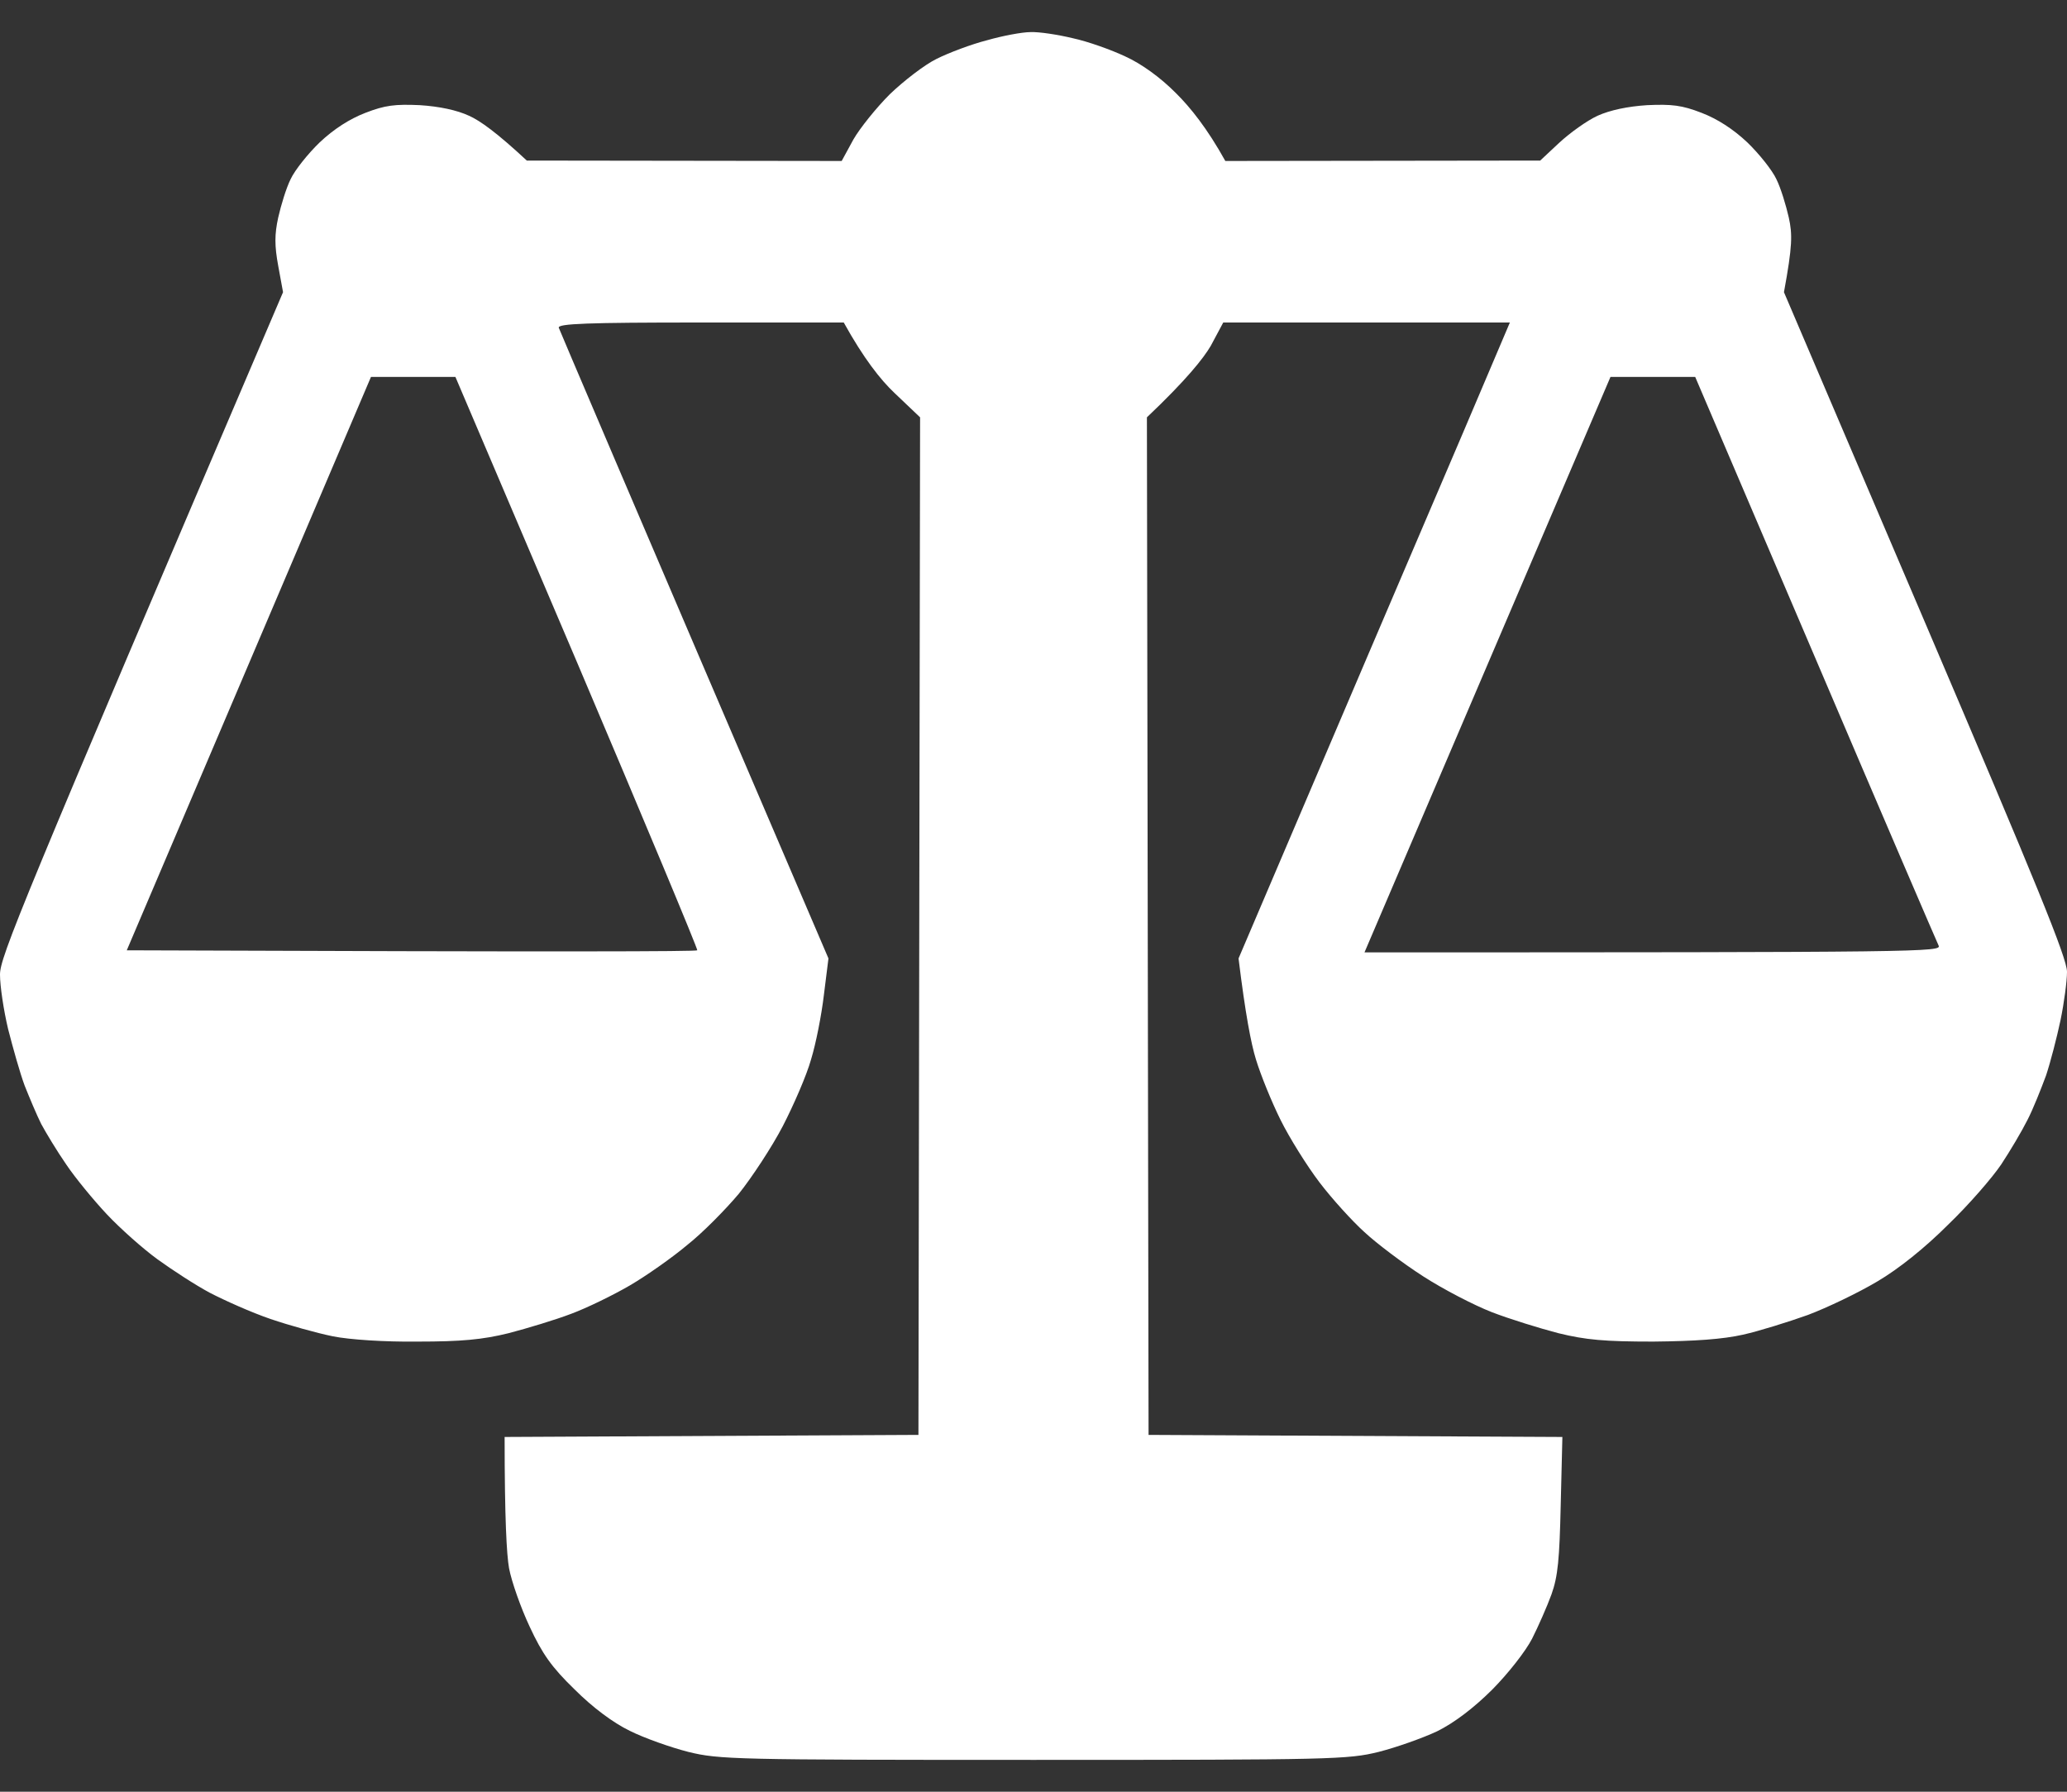
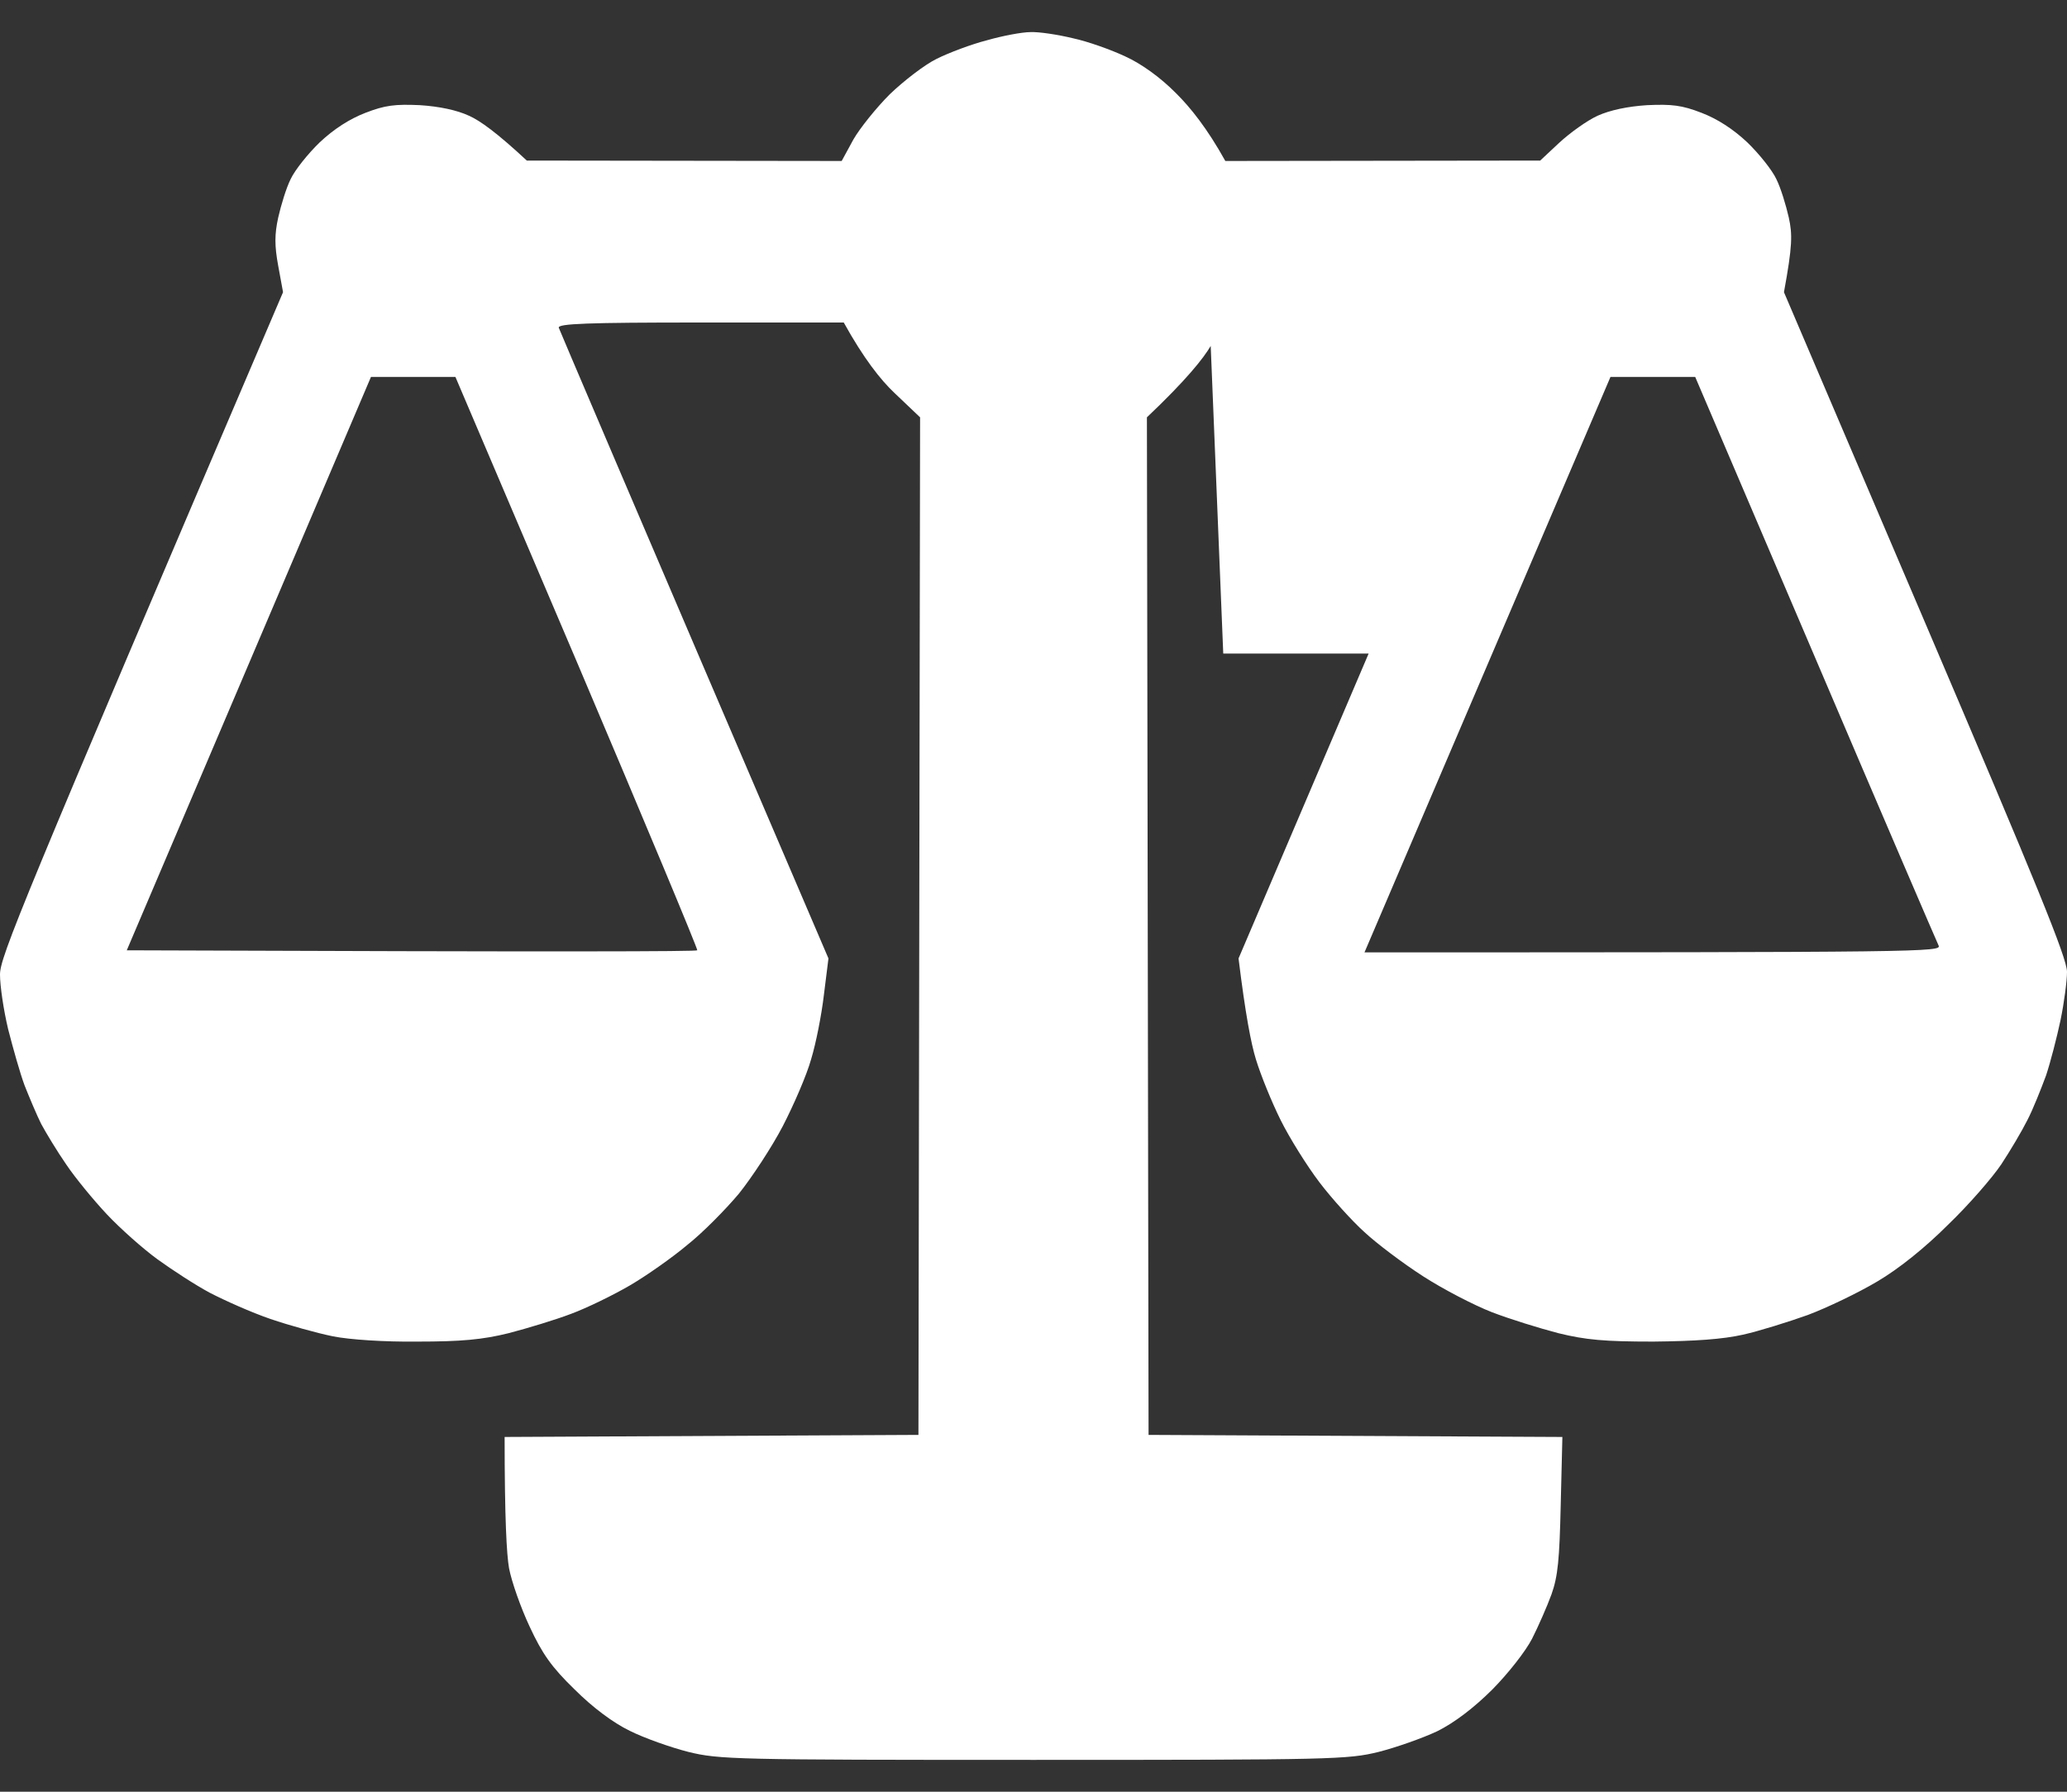
<svg xmlns="http://www.w3.org/2000/svg" width="15" height="13" viewBox="0 0 15 13" fill="none">
  <rect x="0" y="0" width="15" height="13" fill="#333333" stroke="none" />
-   <path fill-rule="evenodd" clip-rule="evenodd" d="M7.479 0.233C7.538 0.23 7.676 0.251 7.784 0.277C7.896 0.301 8.065 0.362 8.165 0.409C8.282 0.462 8.42 0.561 8.534 0.676C8.637 0.778 8.76 0.93 8.892 1.168L11.177 1.165L11.315 1.036C11.394 0.963 11.517 0.875 11.593 0.84C11.684 0.799 11.812 0.772 11.953 0.763C12.132 0.755 12.205 0.763 12.349 0.819C12.463 0.863 12.577 0.936 12.68 1.033C12.765 1.115 12.861 1.235 12.891 1.3C12.923 1.364 12.961 1.49 12.981 1.578C13.008 1.701 13.008 1.783 12.946 2.12L13.972 4.522C14.78 6.415 15 6.951 15 7.051C15 7.118 14.979 7.276 14.953 7.402C14.927 7.525 14.88 7.707 14.848 7.803C14.812 7.9 14.754 8.047 14.713 8.126C14.672 8.208 14.587 8.351 14.523 8.448C14.458 8.545 14.285 8.744 14.136 8.887C13.969 9.054 13.778 9.207 13.623 9.298C13.485 9.38 13.26 9.488 13.119 9.541C12.979 9.591 12.765 9.658 12.648 9.684C12.501 9.717 12.302 9.731 11.997 9.734C11.646 9.734 11.508 9.722 11.309 9.673C11.171 9.637 10.954 9.57 10.825 9.52C10.696 9.47 10.471 9.353 10.327 9.26C10.181 9.166 9.99 9.022 9.902 8.94C9.814 8.861 9.665 8.697 9.574 8.577C9.483 8.457 9.357 8.255 9.293 8.126C9.229 7.997 9.149 7.801 9.114 7.686C9.079 7.572 9.038 7.361 8.988 6.954L9.932 4.742C10.453 3.526 10.896 2.486 10.957 2.34H8.877L8.786 2.51C8.733 2.6 8.61 2.756 8.323 3.028L8.335 10.411L11.338 10.426L11.326 10.918C11.317 11.313 11.306 11.436 11.259 11.568C11.227 11.656 11.162 11.803 11.118 11.89C11.071 11.981 10.945 12.142 10.828 12.26C10.693 12.394 10.553 12.5 10.43 12.561C10.324 12.611 10.134 12.678 10.005 12.711C9.782 12.766 9.668 12.769 7.5 12.769C5.332 12.769 5.218 12.766 4.995 12.711C4.866 12.678 4.676 12.611 4.57 12.558C4.45 12.5 4.301 12.389 4.169 12.257C4.002 12.095 3.935 11.999 3.844 11.803C3.779 11.665 3.712 11.474 3.694 11.378C3.677 11.281 3.662 11.026 3.662 10.426L6.665 10.411L6.677 3.028L6.492 2.852C6.39 2.756 6.267 2.6 6.123 2.34H5.083C4.266 2.34 4.046 2.348 4.055 2.378C4.061 2.395 4.503 3.435 6.012 6.954L5.979 7.218C5.962 7.364 5.921 7.572 5.886 7.686C5.854 7.801 5.76 8.017 5.681 8.17C5.602 8.322 5.455 8.545 5.361 8.662C5.265 8.776 5.098 8.946 4.986 9.034C4.878 9.125 4.69 9.257 4.57 9.327C4.45 9.397 4.257 9.491 4.146 9.532C4.031 9.576 3.829 9.637 3.691 9.673C3.501 9.72 3.346 9.734 3.032 9.734C2.792 9.737 2.537 9.72 2.417 9.696C2.303 9.673 2.101 9.617 1.963 9.57C1.825 9.523 1.629 9.435 1.523 9.38C1.418 9.324 1.248 9.213 1.143 9.137C1.037 9.06 0.873 8.914 0.776 8.811C0.68 8.709 0.545 8.545 0.48 8.448C0.413 8.351 0.334 8.22 0.299 8.155C0.267 8.091 0.214 7.965 0.179 7.877C0.146 7.789 0.094 7.604 0.059 7.467C0.026 7.329 0 7.153 0 7.071C0 6.945 0.135 6.608 2.054 2.12L2.019 1.929C1.992 1.783 1.992 1.701 2.019 1.578C2.039 1.49 2.077 1.364 2.109 1.3C2.139 1.235 2.235 1.115 2.32 1.033C2.423 0.936 2.537 0.863 2.651 0.819C2.795 0.763 2.868 0.755 3.047 0.763C3.188 0.772 3.316 0.799 3.404 0.84C3.483 0.875 3.606 0.963 3.823 1.165L6.108 1.168L6.193 1.012C6.24 0.93 6.36 0.781 6.457 0.684C6.557 0.588 6.709 0.47 6.797 0.427C6.885 0.383 7.049 0.321 7.163 0.292C7.274 0.26 7.418 0.233 7.477 0.233H7.479ZM0.92 6.895C4.119 6.907 5.054 6.904 5.06 6.895C5.065 6.887 4.673 5.949 4.189 4.809L3.305 2.735H2.692L0.92 6.895ZM9.902 6.91C13.983 6.91 14.092 6.907 14.068 6.86C14.054 6.831 13.649 5.89 13.172 4.771L12.302 2.735H11.687L9.902 6.91Z" fill="white" />
+   <path fill-rule="evenodd" clip-rule="evenodd" d="M7.479 0.233C7.538 0.23 7.676 0.251 7.784 0.277C7.896 0.301 8.065 0.362 8.165 0.409C8.282 0.462 8.42 0.561 8.534 0.676C8.637 0.778 8.76 0.93 8.892 1.168L11.177 1.165L11.315 1.036C11.394 0.963 11.517 0.875 11.593 0.84C11.684 0.799 11.812 0.772 11.953 0.763C12.132 0.755 12.205 0.763 12.349 0.819C12.463 0.863 12.577 0.936 12.68 1.033C12.765 1.115 12.861 1.235 12.891 1.3C12.923 1.364 12.961 1.49 12.981 1.578C13.008 1.701 13.008 1.783 12.946 2.12L13.972 4.522C14.78 6.415 15 6.951 15 7.051C15 7.118 14.979 7.276 14.953 7.402C14.927 7.525 14.88 7.707 14.848 7.803C14.812 7.9 14.754 8.047 14.713 8.126C14.672 8.208 14.587 8.351 14.523 8.448C14.458 8.545 14.285 8.744 14.136 8.887C13.969 9.054 13.778 9.207 13.623 9.298C13.485 9.38 13.26 9.488 13.119 9.541C12.979 9.591 12.765 9.658 12.648 9.684C12.501 9.717 12.302 9.731 11.997 9.734C11.646 9.734 11.508 9.722 11.309 9.673C11.171 9.637 10.954 9.57 10.825 9.52C10.696 9.47 10.471 9.353 10.327 9.26C10.181 9.166 9.99 9.022 9.902 8.94C9.814 8.861 9.665 8.697 9.574 8.577C9.483 8.457 9.357 8.255 9.293 8.126C9.229 7.997 9.149 7.801 9.114 7.686C9.079 7.572 9.038 7.361 8.988 6.954L9.932 4.742H8.877L8.786 2.51C8.733 2.6 8.61 2.756 8.323 3.028L8.335 10.411L11.338 10.426L11.326 10.918C11.317 11.313 11.306 11.436 11.259 11.568C11.227 11.656 11.162 11.803 11.118 11.89C11.071 11.981 10.945 12.142 10.828 12.26C10.693 12.394 10.553 12.5 10.43 12.561C10.324 12.611 10.134 12.678 10.005 12.711C9.782 12.766 9.668 12.769 7.5 12.769C5.332 12.769 5.218 12.766 4.995 12.711C4.866 12.678 4.676 12.611 4.57 12.558C4.45 12.5 4.301 12.389 4.169 12.257C4.002 12.095 3.935 11.999 3.844 11.803C3.779 11.665 3.712 11.474 3.694 11.378C3.677 11.281 3.662 11.026 3.662 10.426L6.665 10.411L6.677 3.028L6.492 2.852C6.39 2.756 6.267 2.6 6.123 2.34H5.083C4.266 2.34 4.046 2.348 4.055 2.378C4.061 2.395 4.503 3.435 6.012 6.954L5.979 7.218C5.962 7.364 5.921 7.572 5.886 7.686C5.854 7.801 5.76 8.017 5.681 8.17C5.602 8.322 5.455 8.545 5.361 8.662C5.265 8.776 5.098 8.946 4.986 9.034C4.878 9.125 4.69 9.257 4.57 9.327C4.45 9.397 4.257 9.491 4.146 9.532C4.031 9.576 3.829 9.637 3.691 9.673C3.501 9.72 3.346 9.734 3.032 9.734C2.792 9.737 2.537 9.72 2.417 9.696C2.303 9.673 2.101 9.617 1.963 9.57C1.825 9.523 1.629 9.435 1.523 9.38C1.418 9.324 1.248 9.213 1.143 9.137C1.037 9.06 0.873 8.914 0.776 8.811C0.68 8.709 0.545 8.545 0.48 8.448C0.413 8.351 0.334 8.22 0.299 8.155C0.267 8.091 0.214 7.965 0.179 7.877C0.146 7.789 0.094 7.604 0.059 7.467C0.026 7.329 0 7.153 0 7.071C0 6.945 0.135 6.608 2.054 2.12L2.019 1.929C1.992 1.783 1.992 1.701 2.019 1.578C2.039 1.49 2.077 1.364 2.109 1.3C2.139 1.235 2.235 1.115 2.32 1.033C2.423 0.936 2.537 0.863 2.651 0.819C2.795 0.763 2.868 0.755 3.047 0.763C3.188 0.772 3.316 0.799 3.404 0.84C3.483 0.875 3.606 0.963 3.823 1.165L6.108 1.168L6.193 1.012C6.24 0.93 6.36 0.781 6.457 0.684C6.557 0.588 6.709 0.47 6.797 0.427C6.885 0.383 7.049 0.321 7.163 0.292C7.274 0.26 7.418 0.233 7.477 0.233H7.479ZM0.92 6.895C4.119 6.907 5.054 6.904 5.06 6.895C5.065 6.887 4.673 5.949 4.189 4.809L3.305 2.735H2.692L0.92 6.895ZM9.902 6.91C13.983 6.91 14.092 6.907 14.068 6.86C14.054 6.831 13.649 5.89 13.172 4.771L12.302 2.735H11.687L9.902 6.91Z" fill="white" />
</svg>